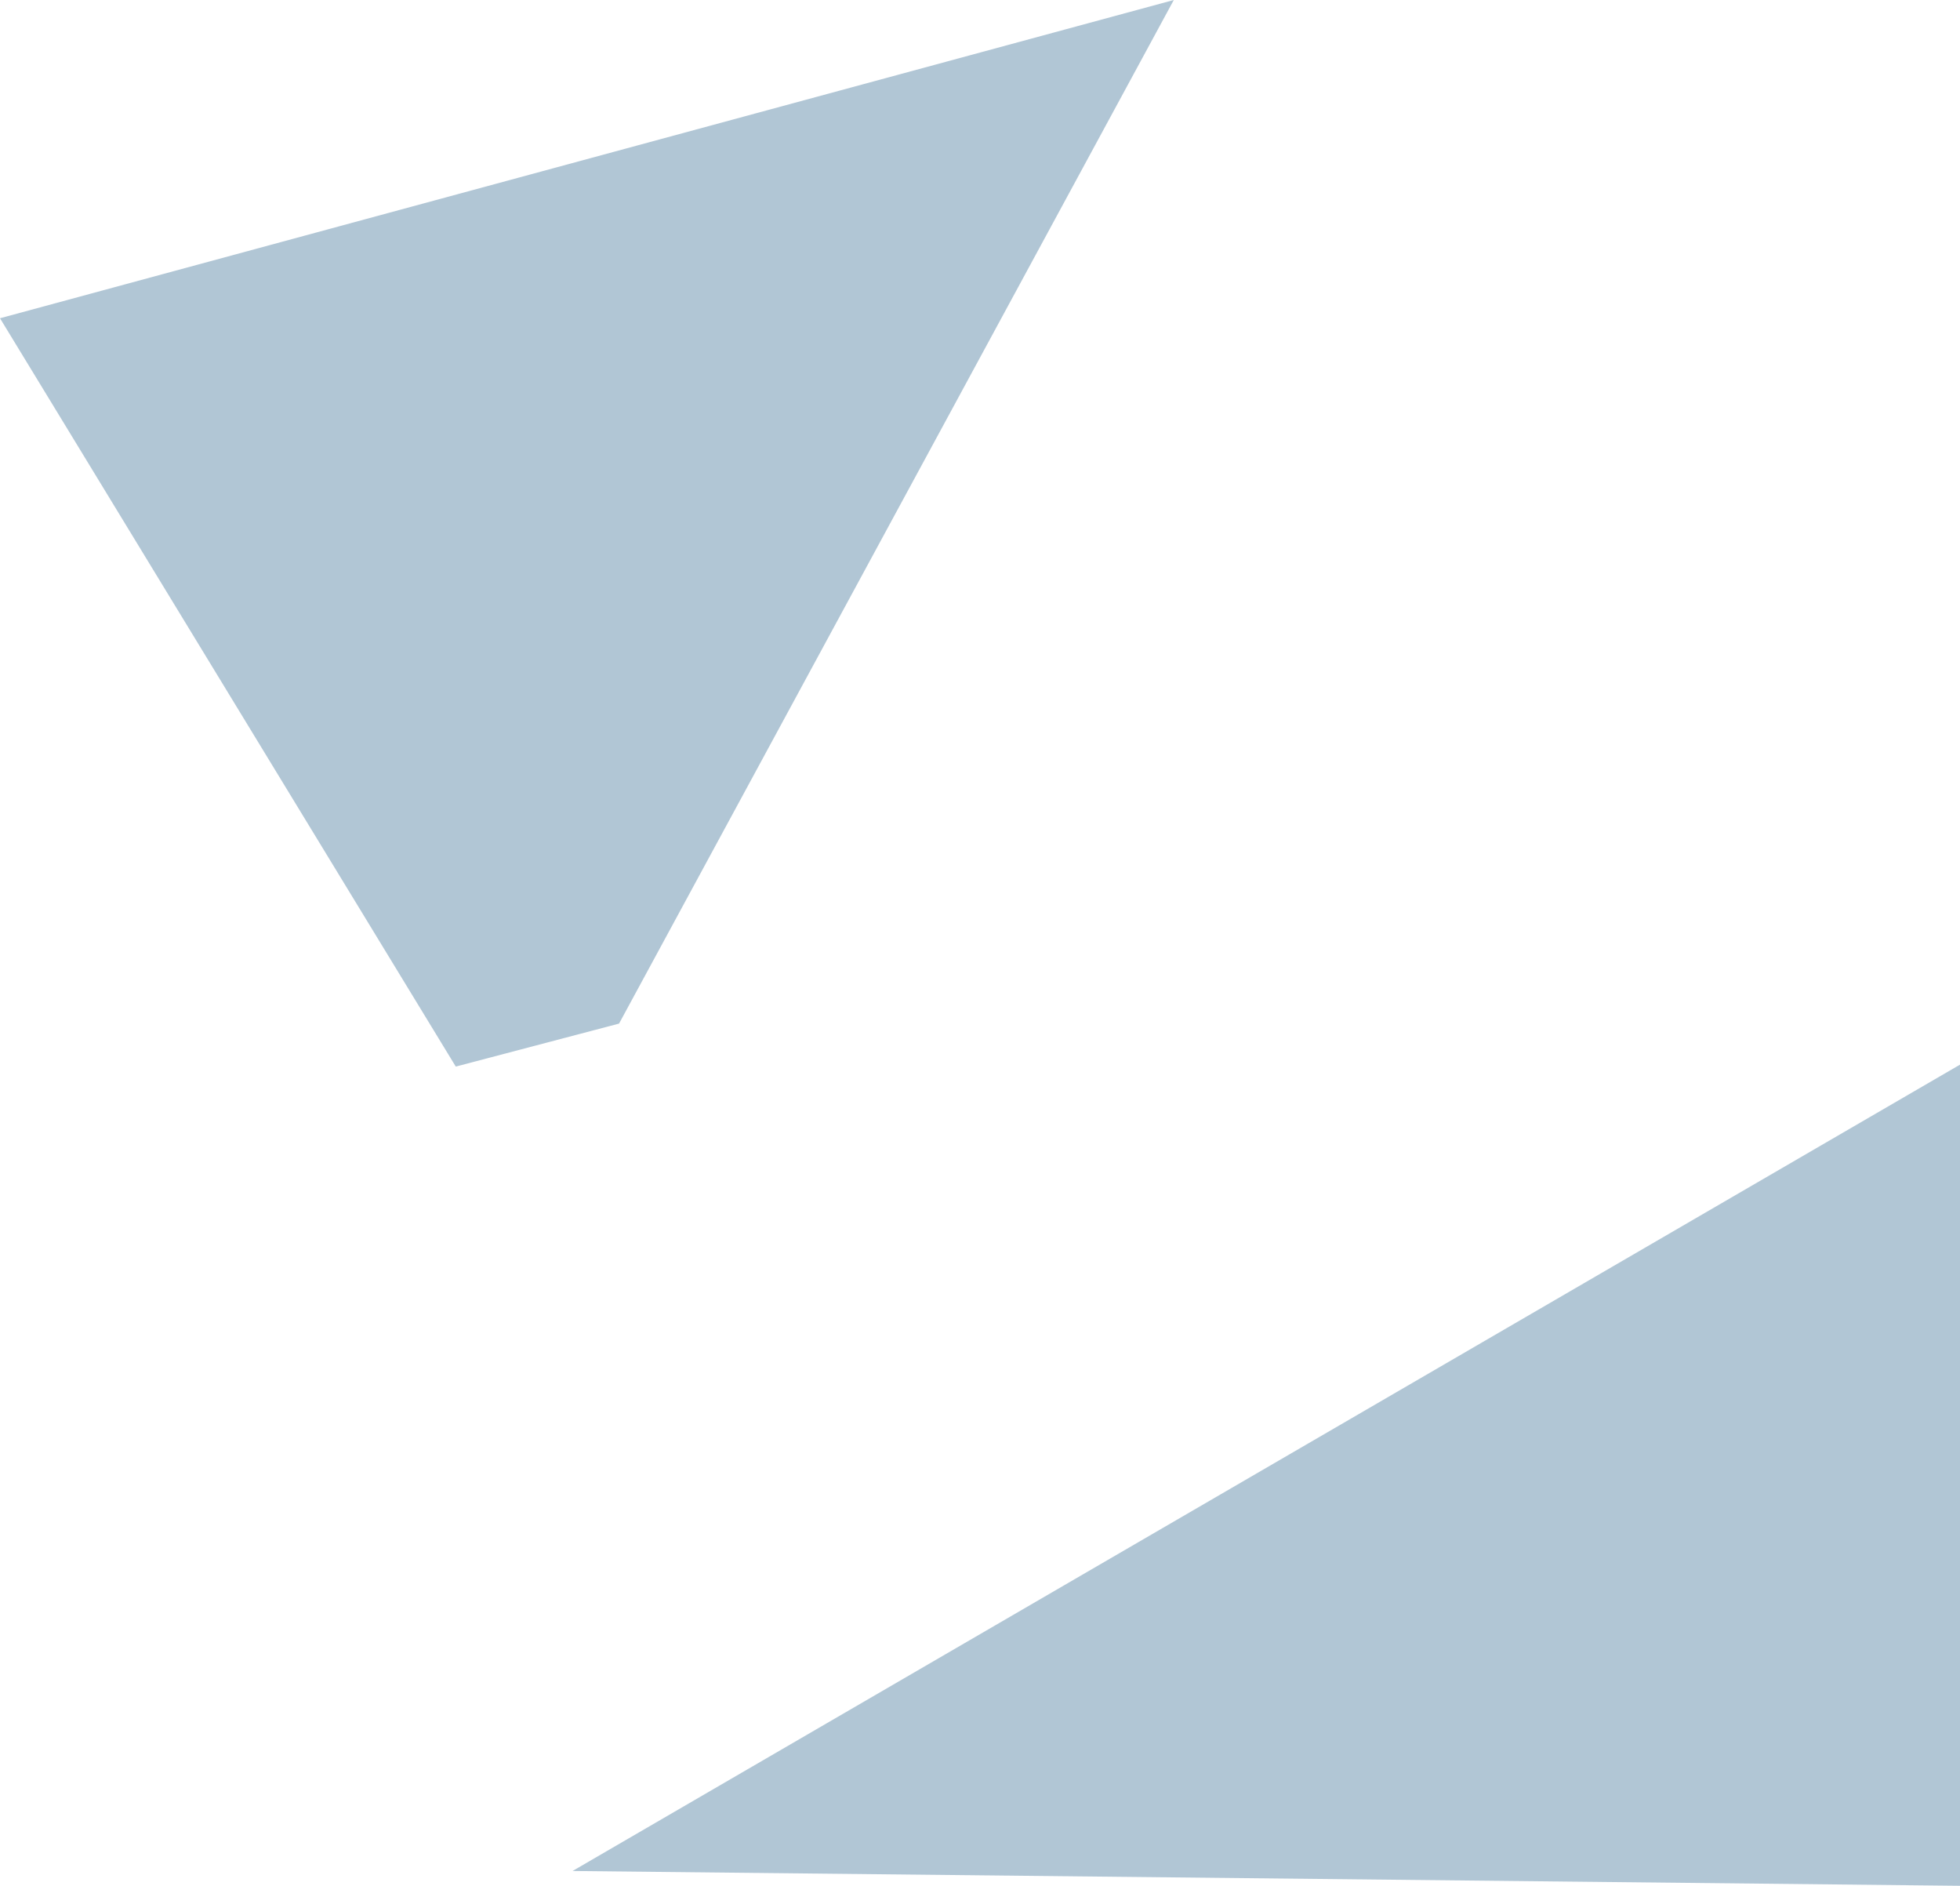
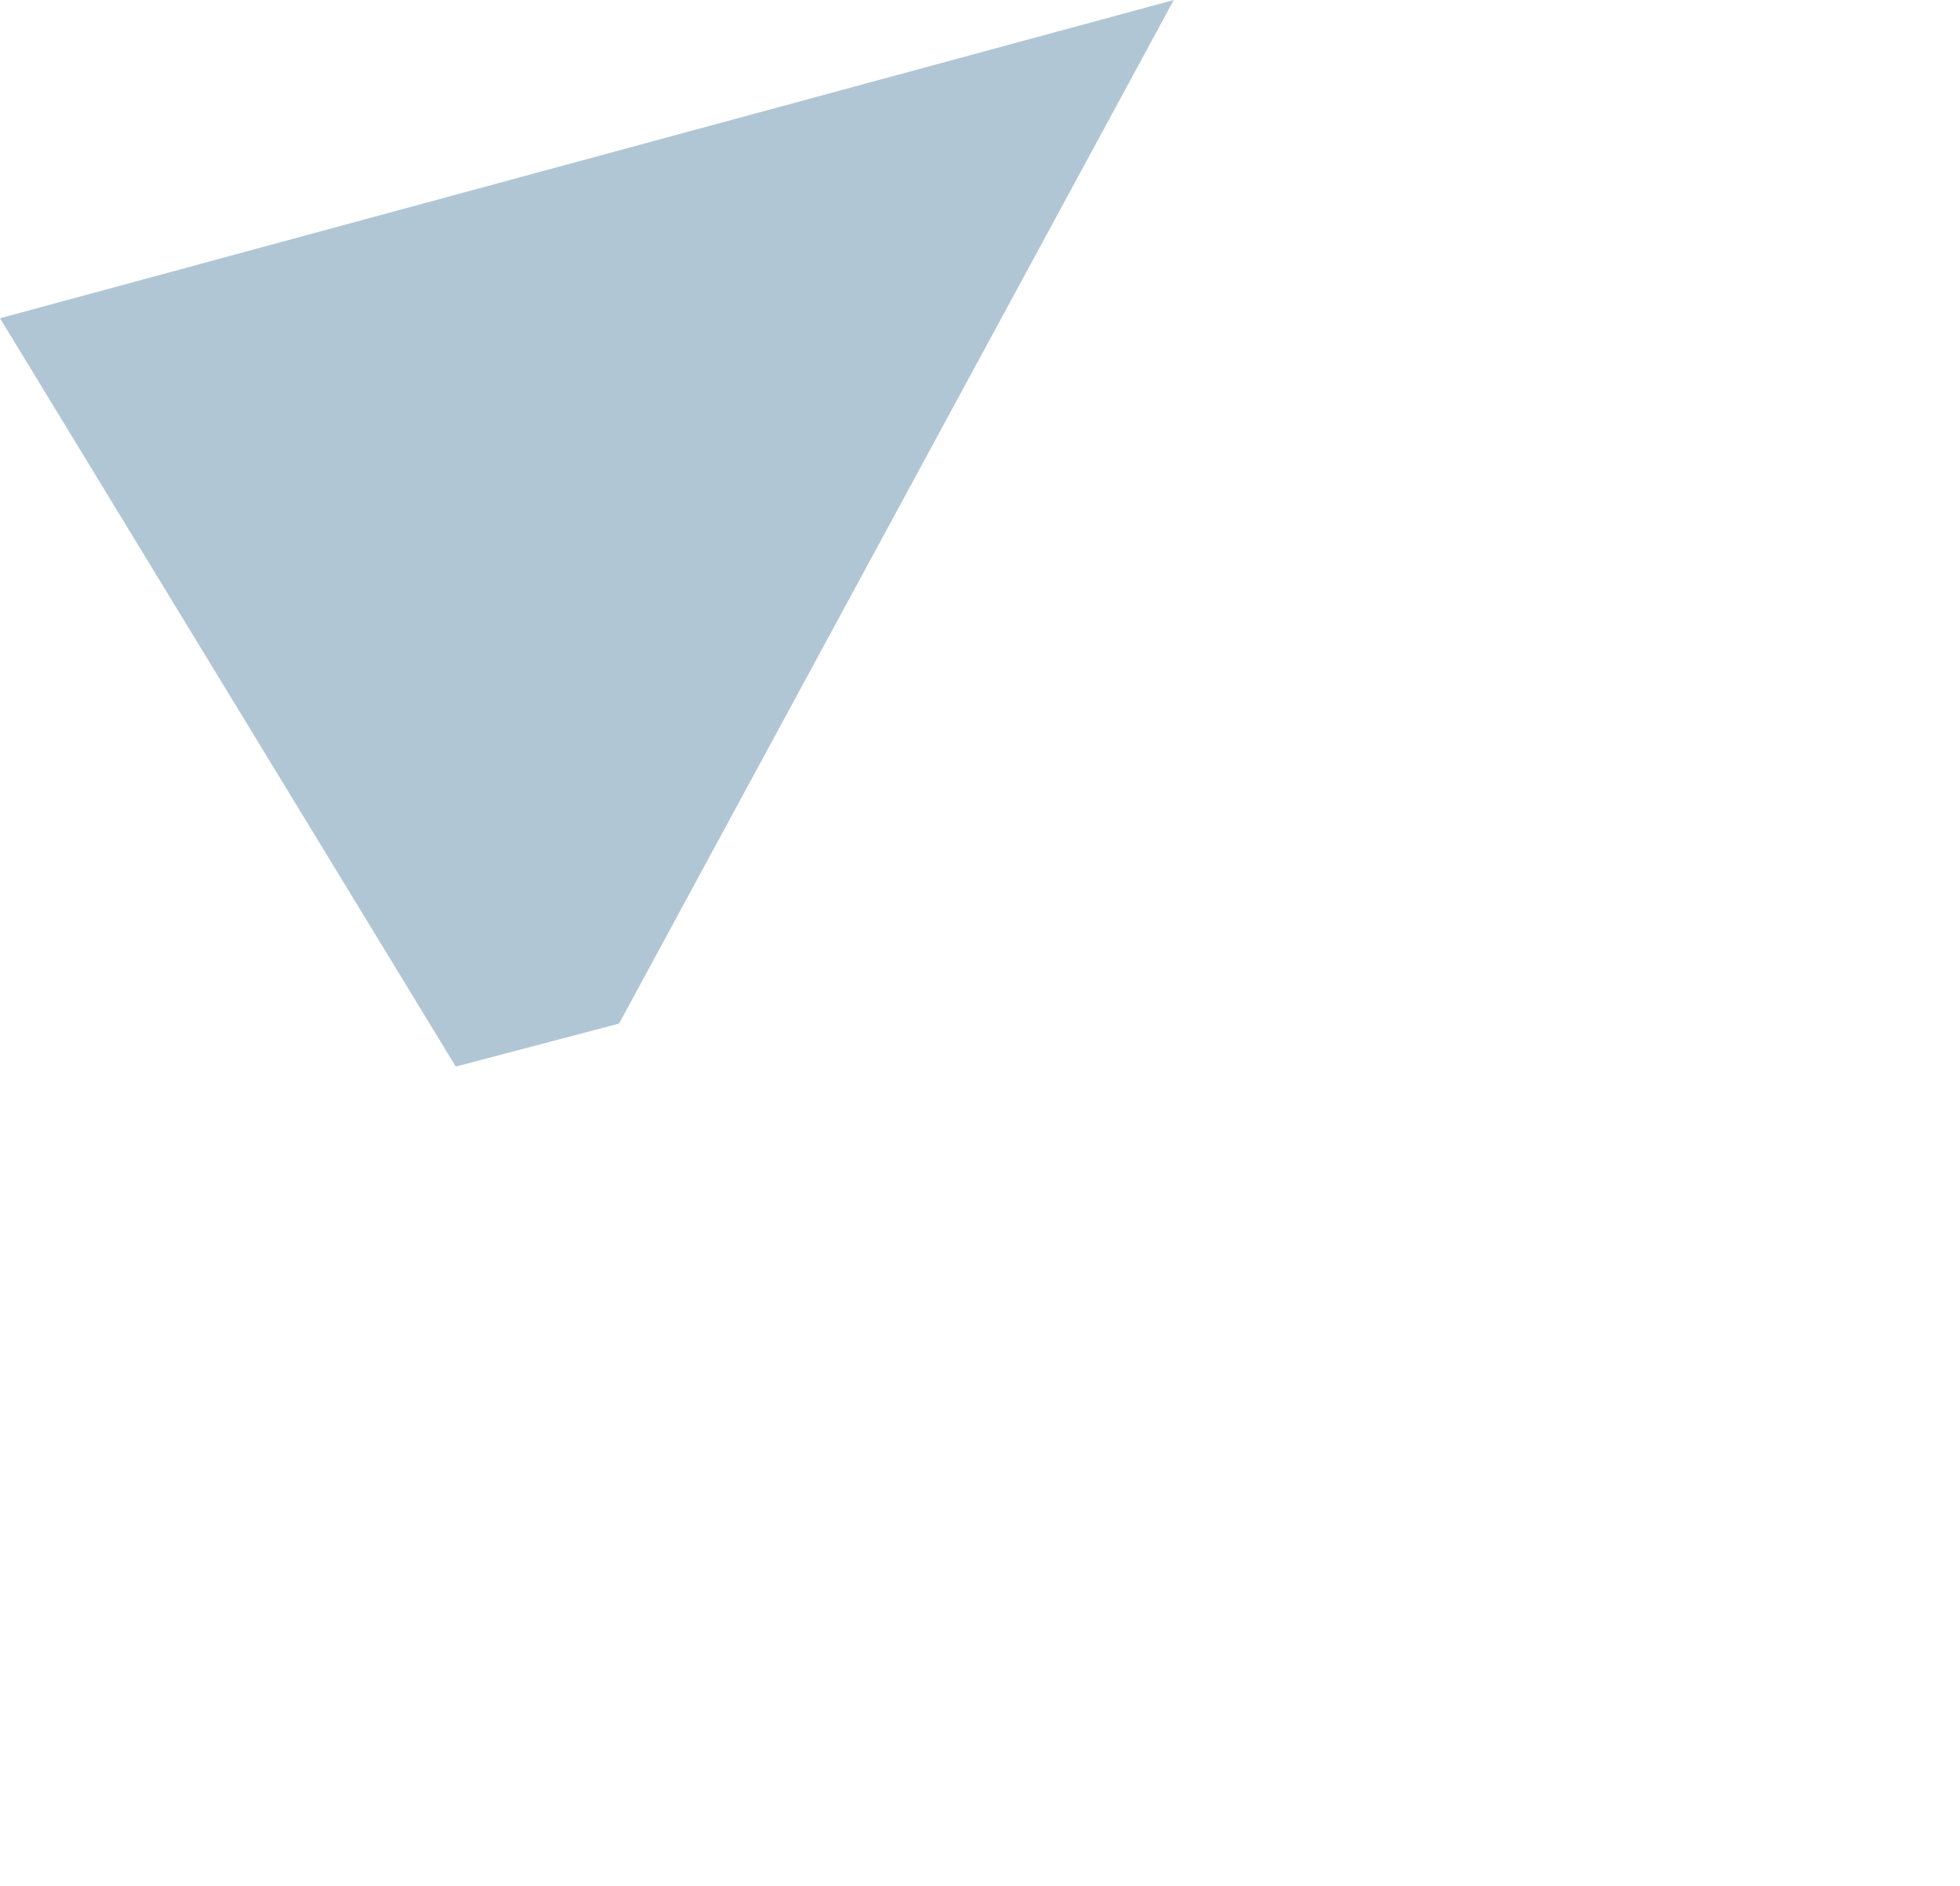
<svg xmlns="http://www.w3.org/2000/svg" viewBox="0 0 487.58 469">
  <defs>
    <style>.cls-1{fill:#b1c6d5;}</style>
  </defs>
  <g id="Livello_2" data-name="Livello 2">
    <g id="Livello_1-2" data-name="Livello 1">
      <path id="Tracciato_407" data-name="Tracciato 407" class="cls-1" d="M0,79.15,113.38,265.26,154,254.57,292,0h0Z" />
-       <path id="Tracciato_408" data-name="Tracciato 408" class="cls-1" d="M487.58,469V264.78L142.43,465.32Z" />
    </g>
  </g>
</svg>